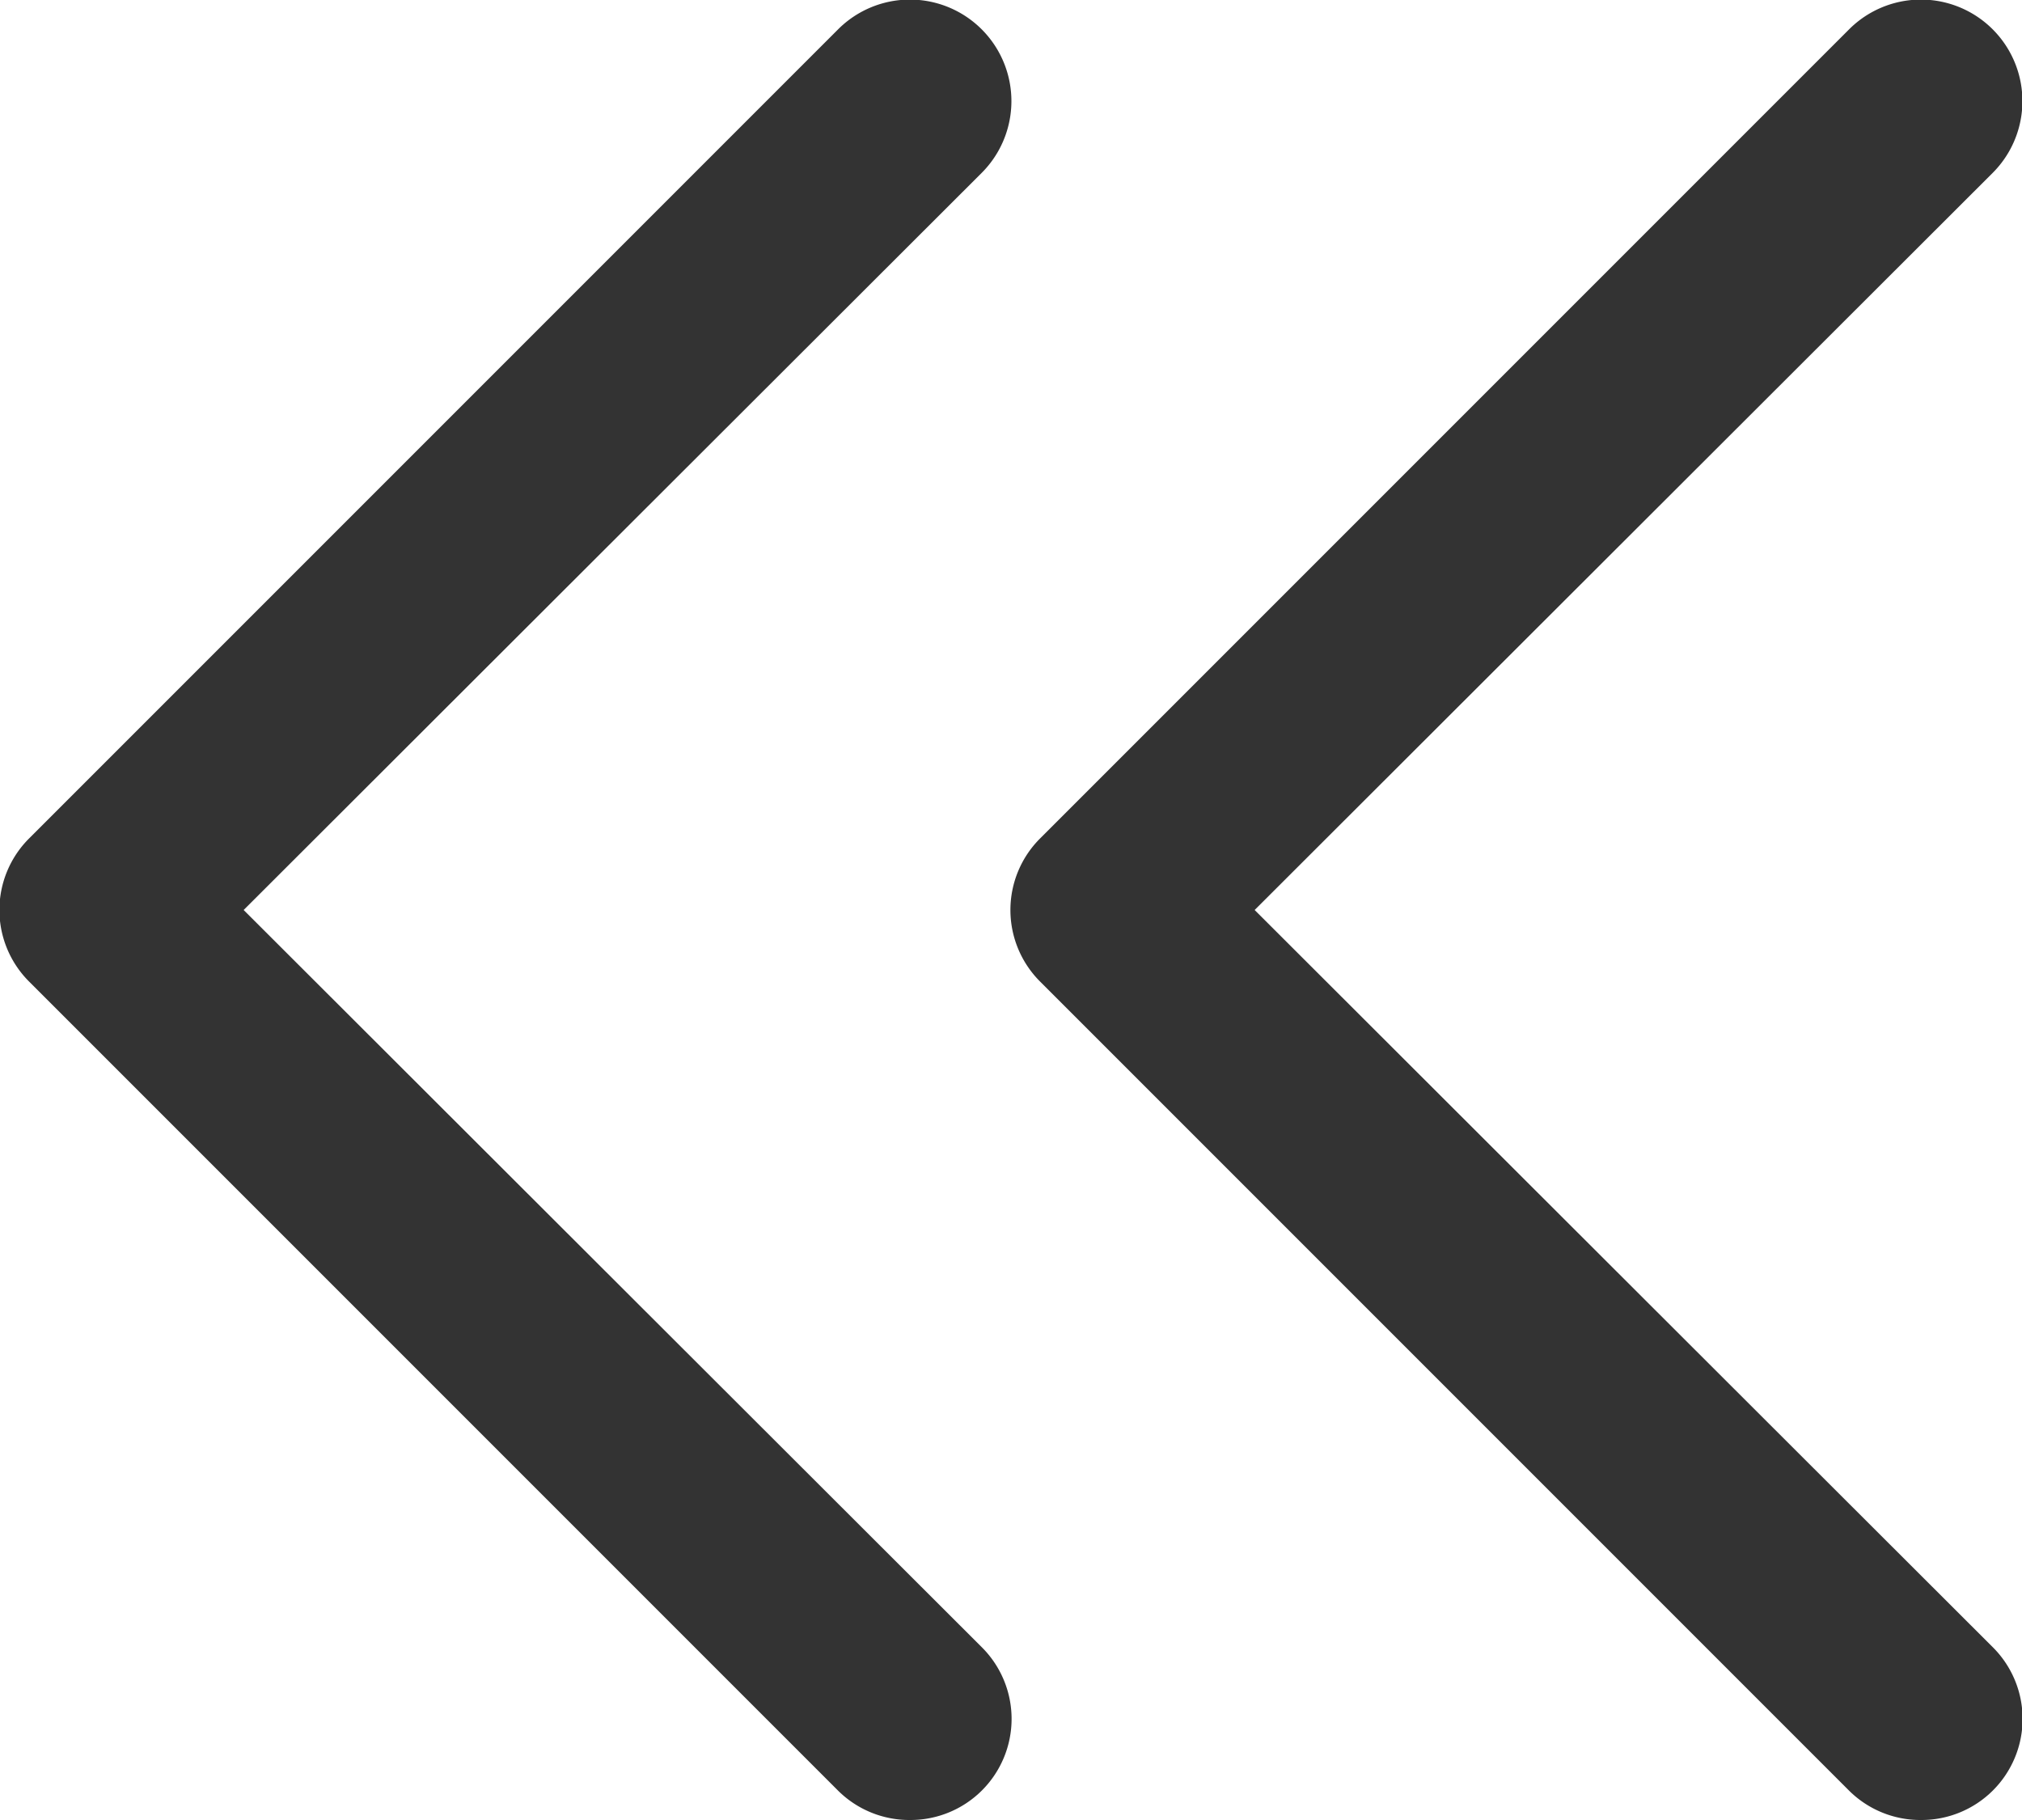
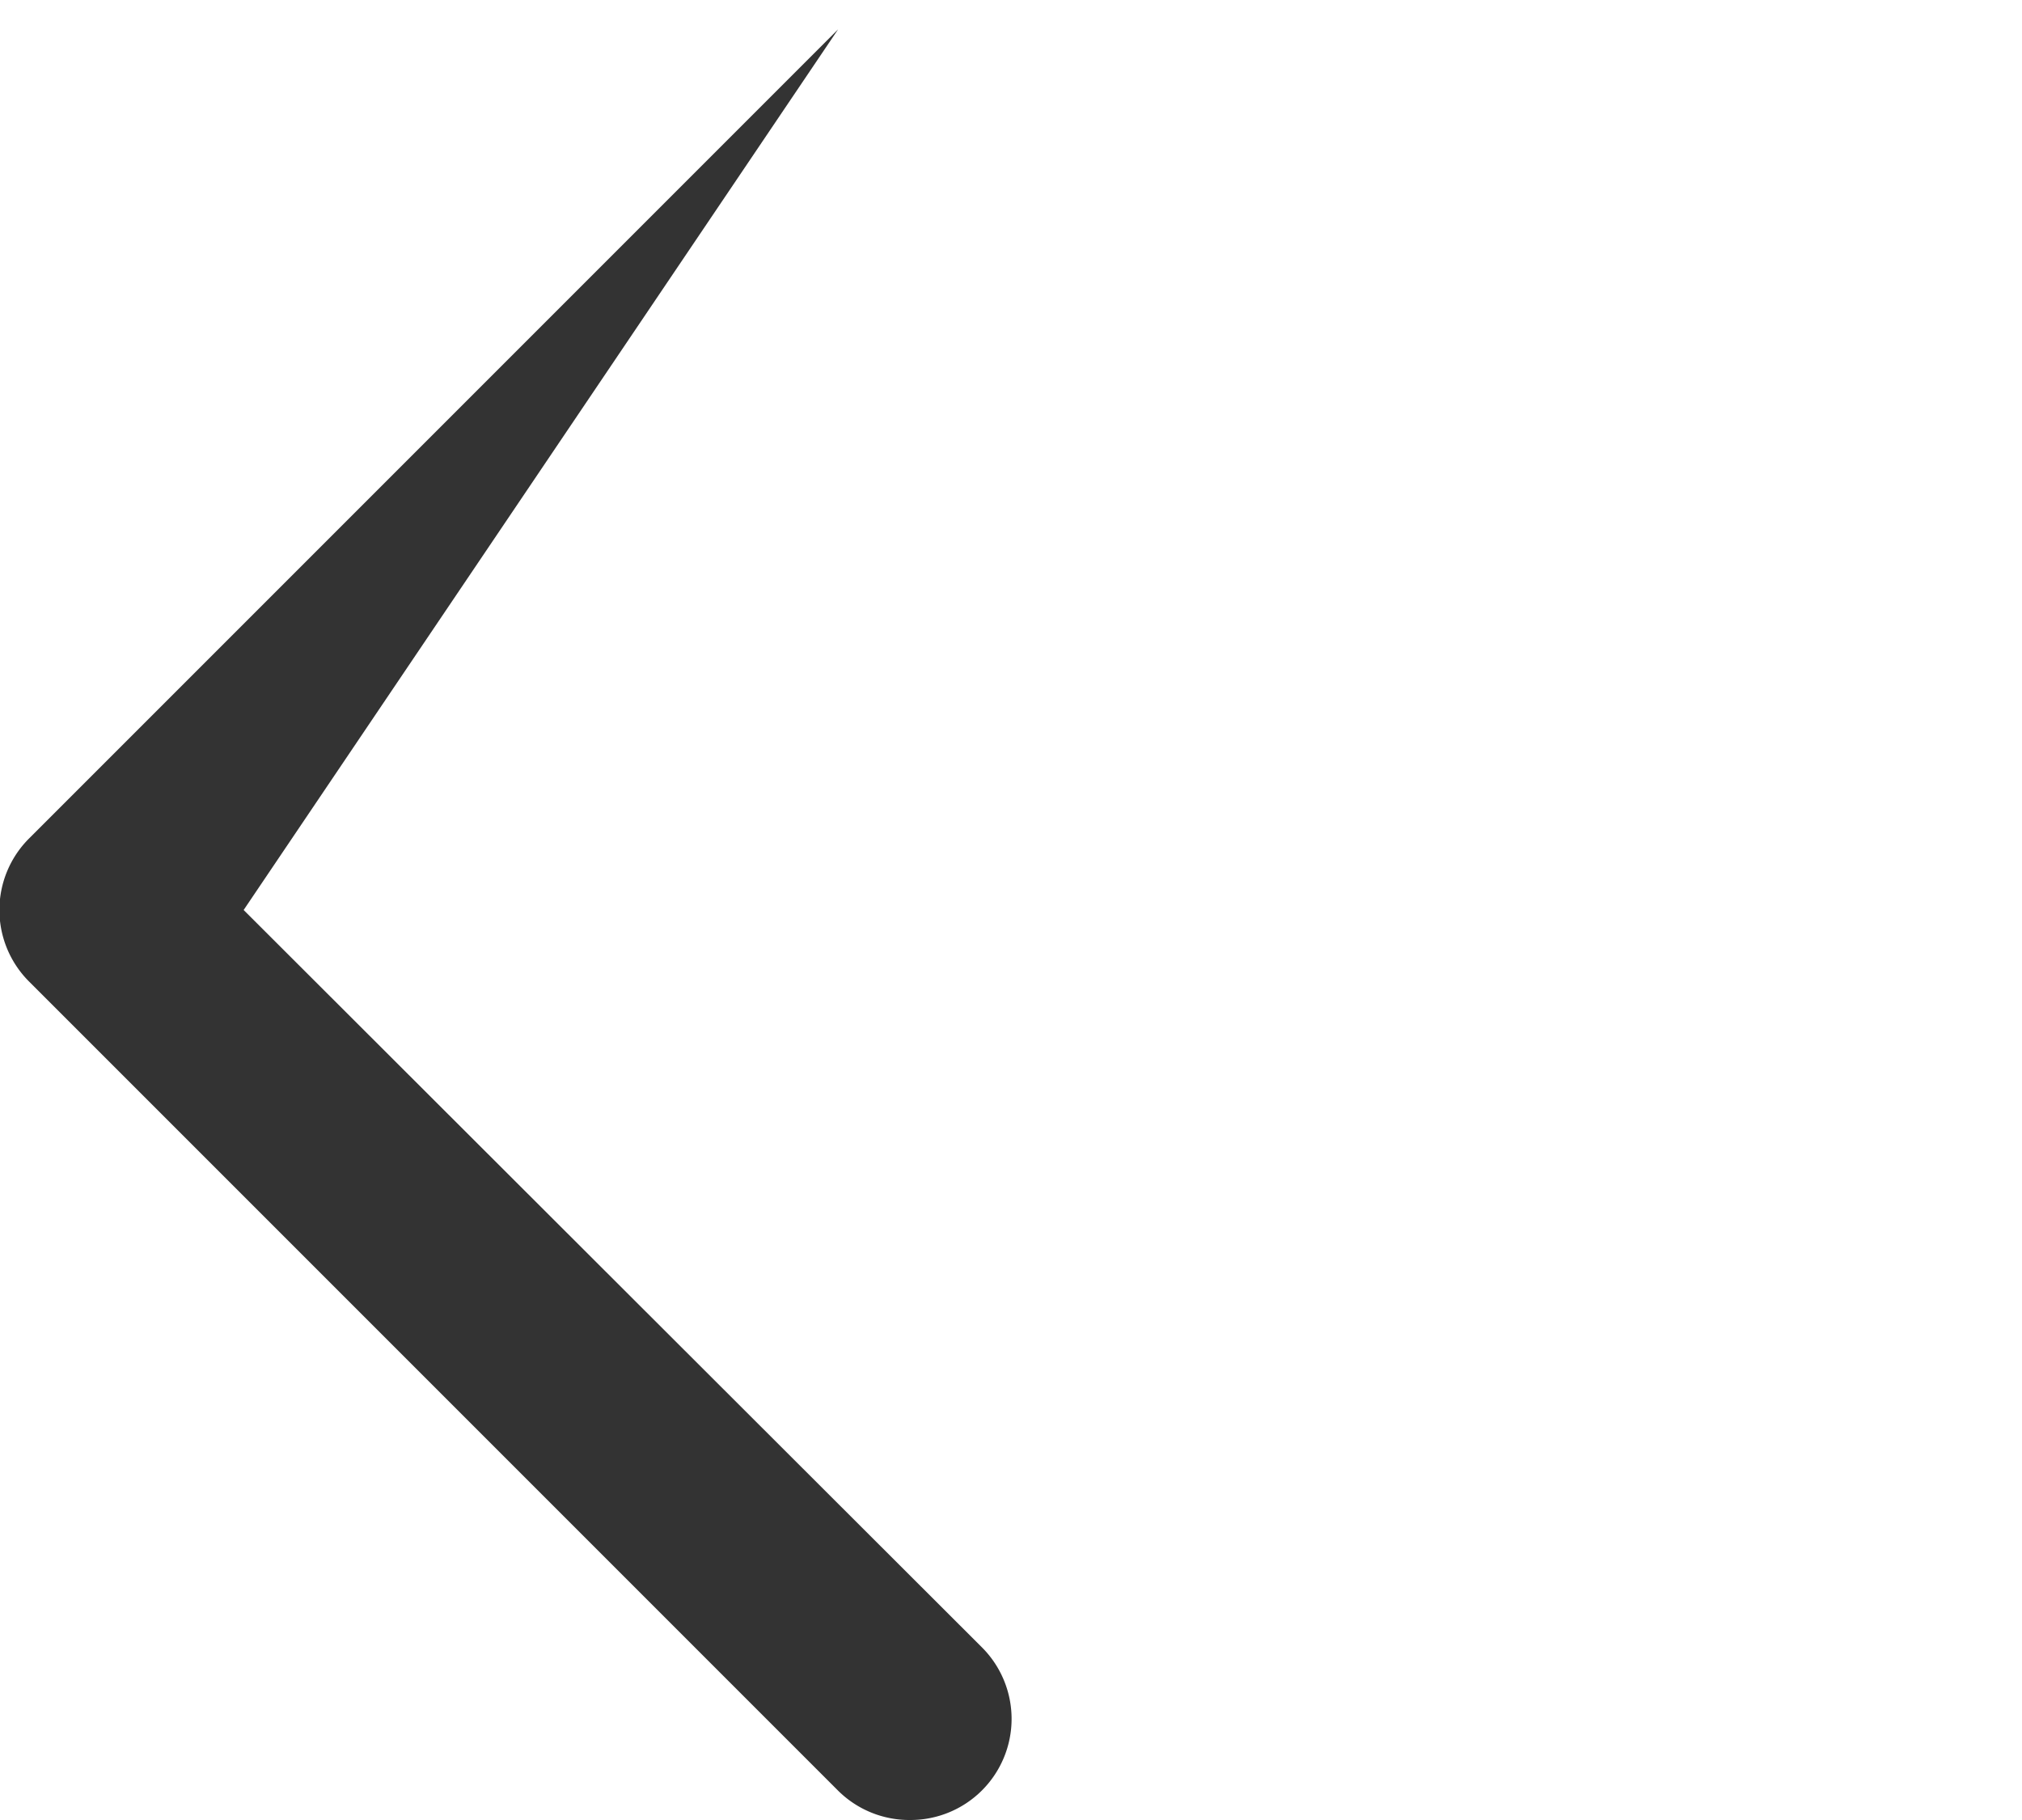
<svg xmlns="http://www.w3.org/2000/svg" id="Layer_1" data-name="Layer 1" viewBox="0 0 20 18">
  <defs>
    <style>.cls-1{fill:#333;}</style>
  </defs>
-   <path class="cls-1" d="M14,24a1,1,0,0,1-.71-.29l-8-8a1,1,0,0,1,0-1.42l8-8a1,1,0,1,1,1.42,1.42L7.41,15l7.3,7.29a1,1,0,0,1,0,1.42A1,1,0,0,1,14,24Z" transform="translate(-5 -6)" />
-   <path class="cls-1" d="M24,24a1,1,0,0,1-.71-.29l-8-8a1,1,0,0,1,0-1.42l8-8a1,1,0,1,1,1.42,1.42L17.41,15l7.3,7.29a1,1,0,0,1,0,1.42A1,1,0,0,1,24,24Z" transform="translate(-5 -6)" />
+   <path class="cls-1" d="M14,24a1,1,0,0,1-.71-.29l-8-8a1,1,0,0,1,0-1.42l8-8L7.41,15l7.3,7.29a1,1,0,0,1,0,1.42A1,1,0,0,1,14,24Z" transform="translate(-5 -6)" />
</svg>